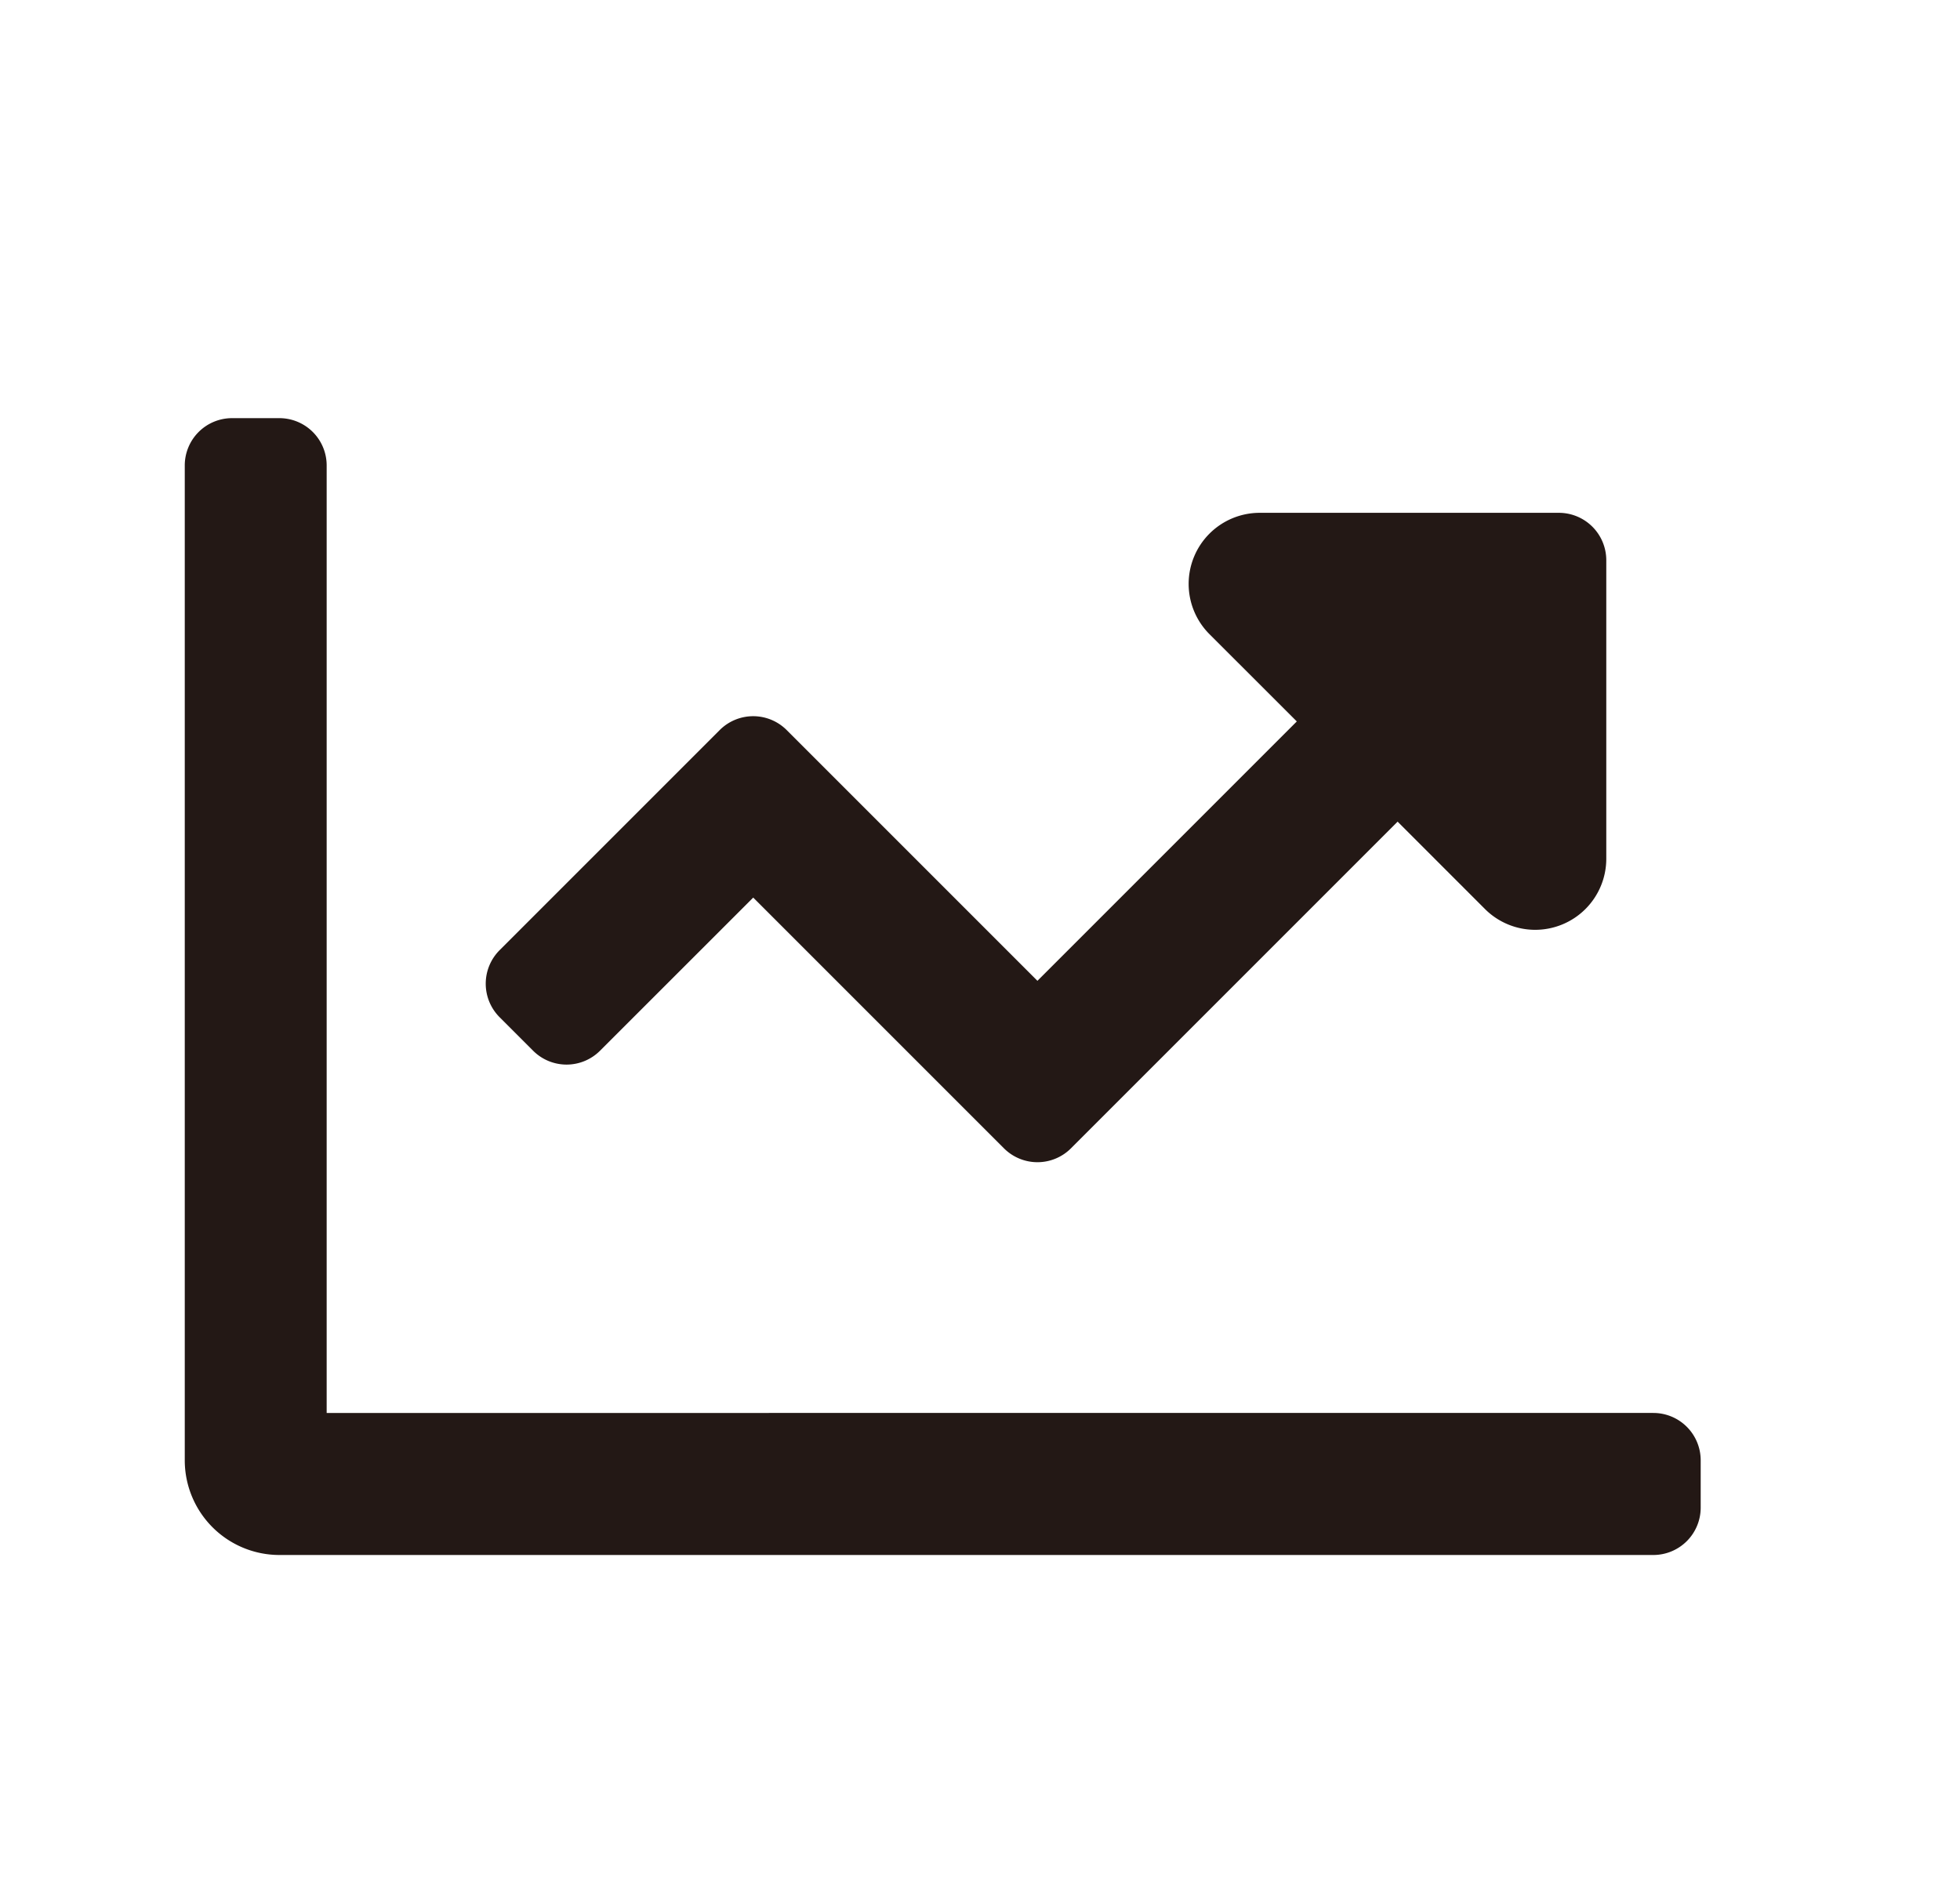
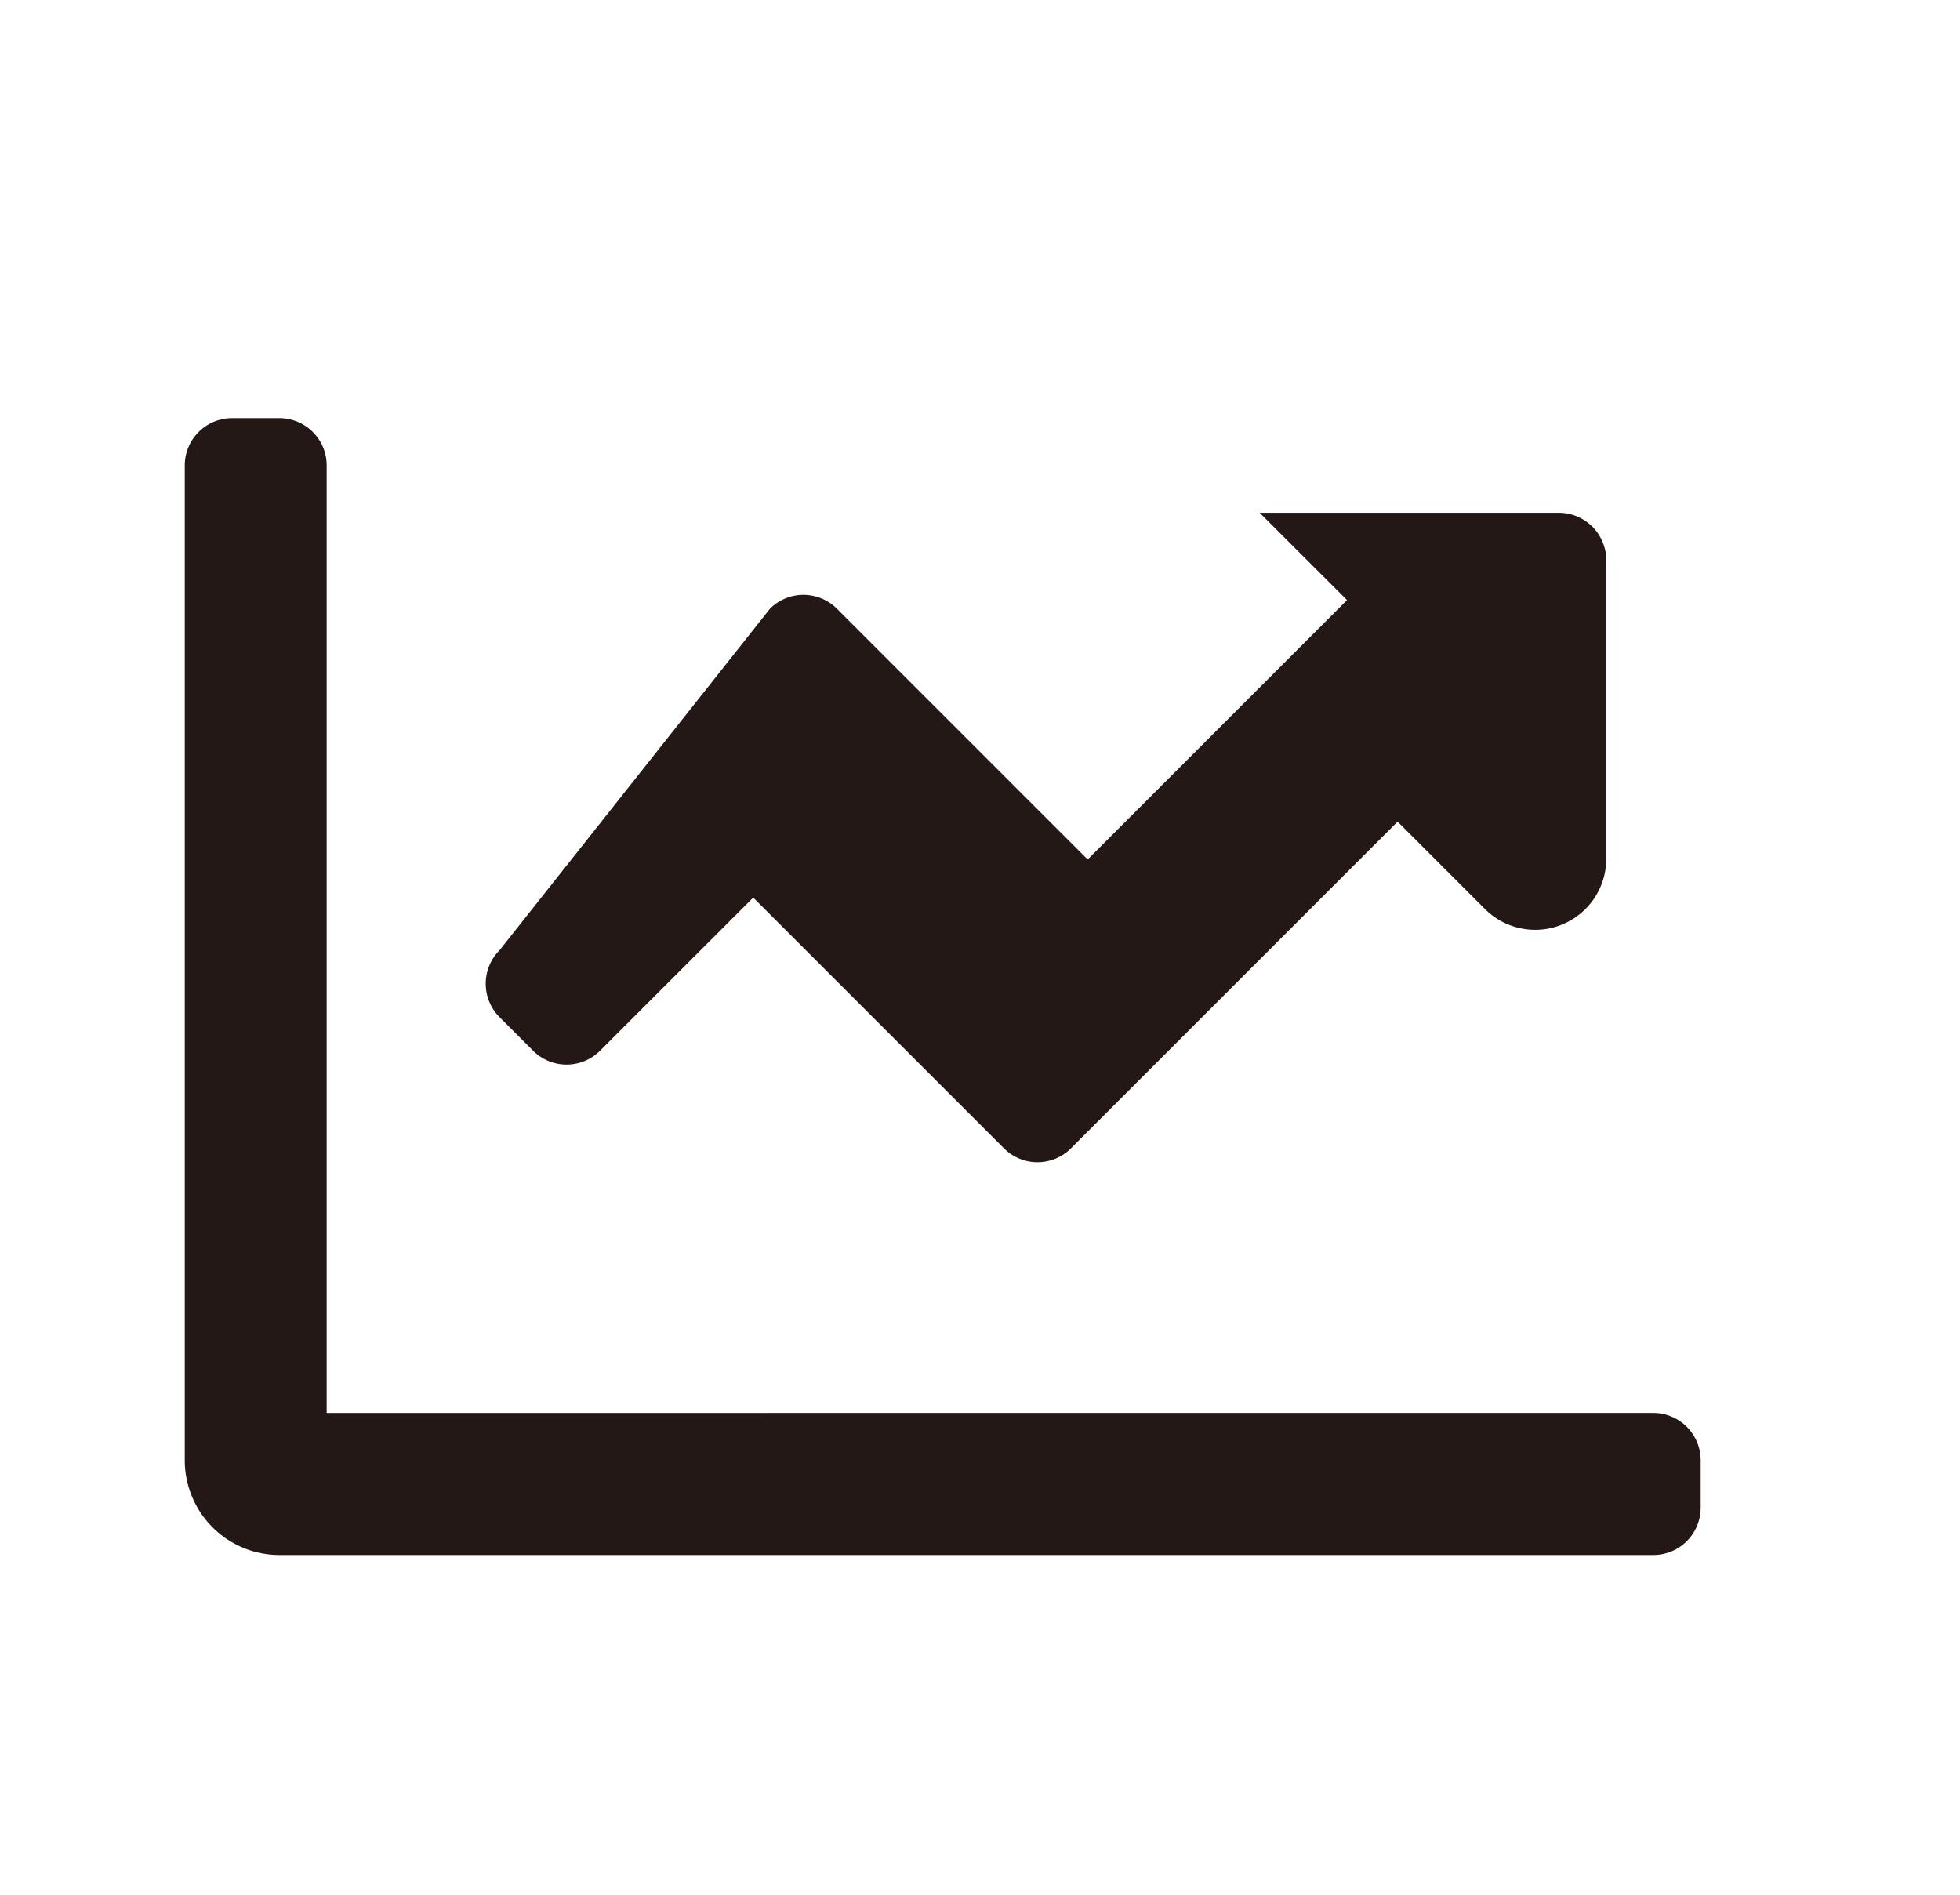
<svg xmlns="http://www.w3.org/2000/svg" id="icon" data-name="icon" width="300" height="290" viewBox="0 0 300 290">
  <defs>
    <style>.cls-1{fill:#231815;}</style>
  </defs>
-   <path class="cls-1" d="M81.59,160.81a7.24,7.24,0,0,0,10.26,0l23.44-23.43,38.38,38.38a7.25,7.25,0,0,0,10.25,0l50-50,13.37,13.37a10.88,10.88,0,0,0,18.57-7.69V85.74a7.26,7.26,0,0,0-7.26-7.25H192.81a10.88,10.88,0,0,0-7.69,18.57l13.37,13.36-39.7,39.7-38.38-38.38a7.25,7.25,0,0,0-10.25,0L76.47,145.43a7.26,7.26,0,0,0,0,10.26Zm171.47,55.45H50v-145A7.24,7.24,0,0,0,42.78,64H35.53a7.24,7.24,0,0,0-7.25,7.25V223.51A14.5,14.5,0,0,0,42.78,238H253.06a7.25,7.25,0,0,0,7.25-7.25v-7.25A7.25,7.25,0,0,0,253.06,216.26Z" />
+   <path class="cls-1" d="M81.59,160.81a7.24,7.24,0,0,0,10.26,0l23.44-23.43,38.38,38.38a7.25,7.25,0,0,0,10.25,0l50-50,13.37,13.37a10.88,10.88,0,0,0,18.57-7.69V85.74a7.26,7.26,0,0,0-7.26-7.25H192.81l13.37,13.36-39.7,39.7-38.38-38.38a7.25,7.25,0,0,0-10.25,0L76.47,145.43a7.26,7.26,0,0,0,0,10.26Zm171.47,55.45H50v-145A7.24,7.24,0,0,0,42.78,64H35.53a7.24,7.24,0,0,0-7.25,7.25V223.51A14.5,14.5,0,0,0,42.78,238H253.06a7.25,7.25,0,0,0,7.25-7.25v-7.25A7.25,7.25,0,0,0,253.06,216.26Z" />
</svg>